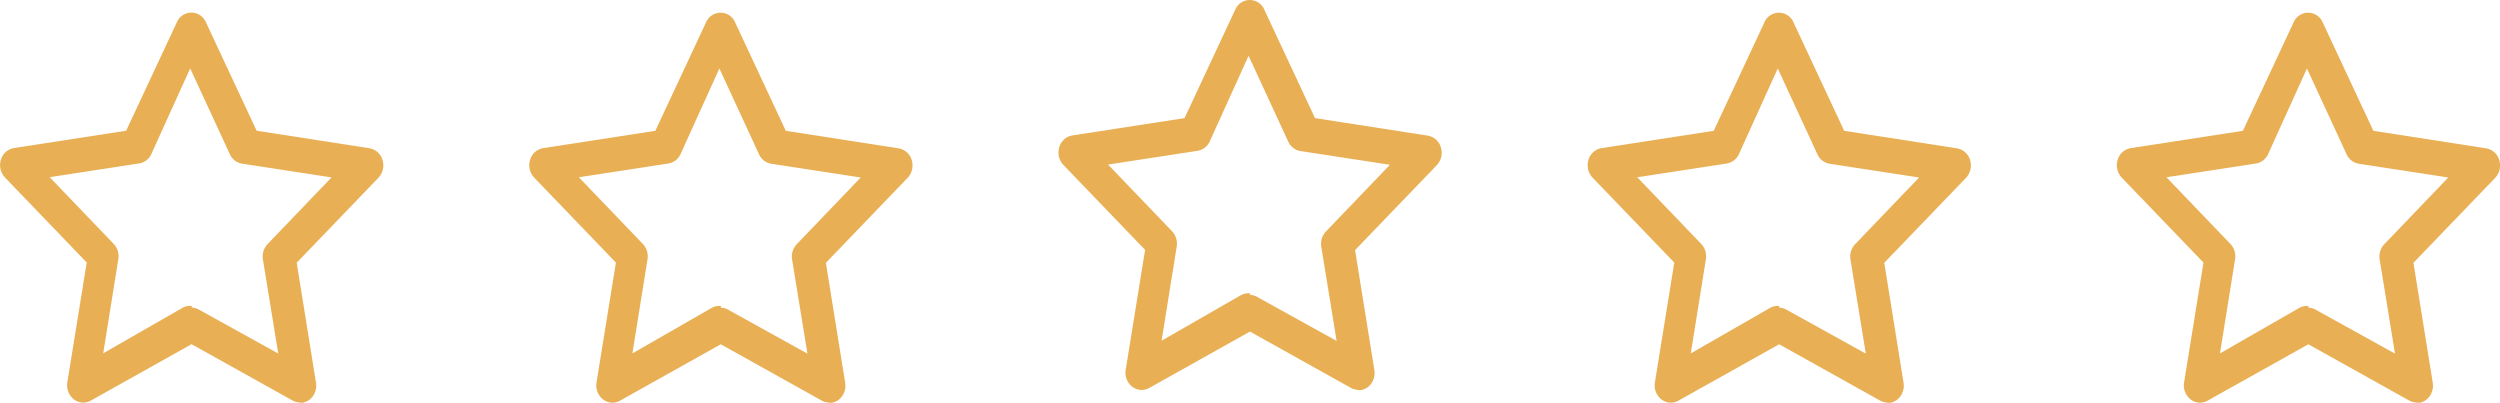
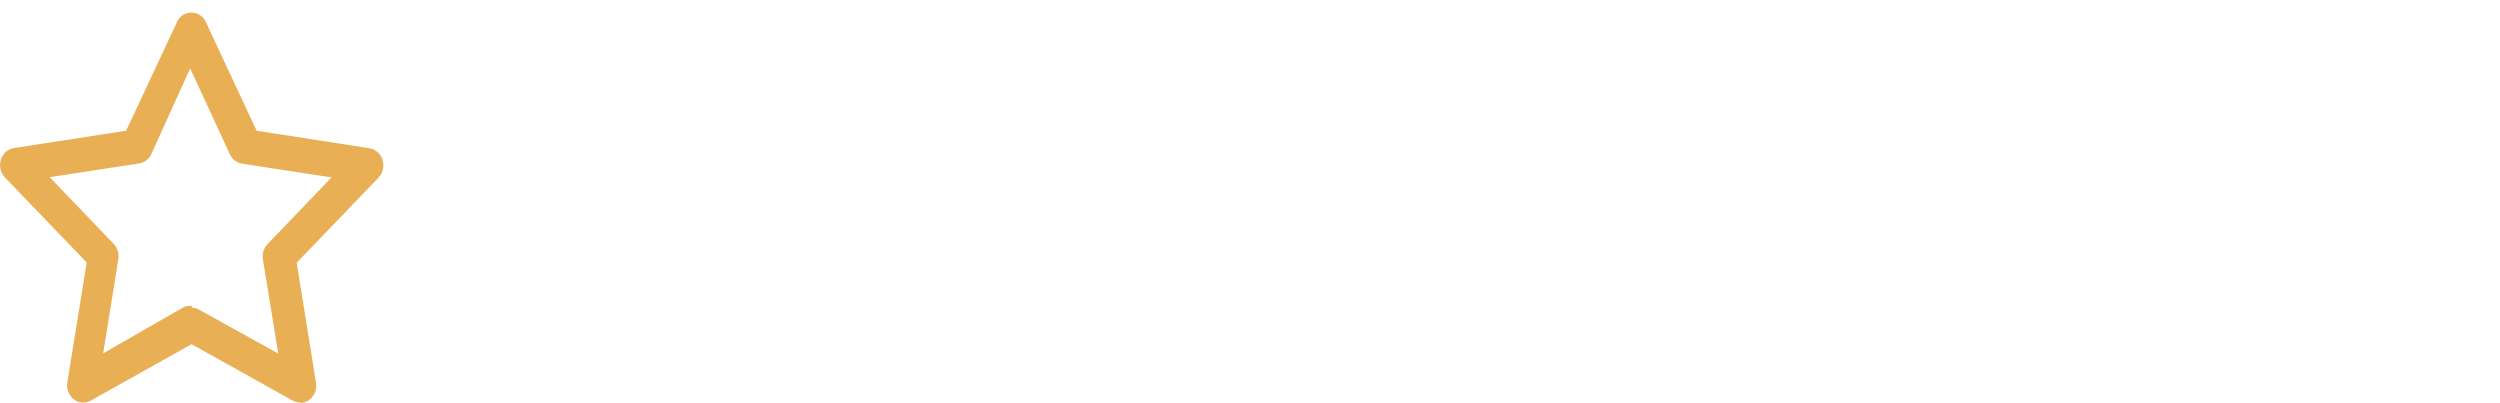
<svg xmlns="http://www.w3.org/2000/svg" width="198.417" height="31.965" viewBox="0 0 198.417 31.965">
  <g id="noun-5-stars-rating-2423371" transform="translate(-42.497 -40.421)">
-     <path id="Path_2207" data-name="Path 2207" d="M163.417,72.369a1.223,1.223,0,0,1-.592-.163l-8-4.461-8,4.479a1.219,1.219,0,0,1-1.349-.108,1.417,1.417,0,0,1-.512-1.337l1.54-9.518-6.481-6.737a1.437,1.437,0,0,1-.332-1.411,1.312,1.312,0,0,1,1.043-.937l8.9-1.373,4.027-8.615a1.251,1.251,0,0,1,2.3,0l4.027,8.615,8.951,1.391a1.312,1.312,0,0,1,1.043.937,1.437,1.437,0,0,1-.332,1.411l-6.481,6.737L164.7,70.8a1.445,1.445,0,0,1-.222,1.033,1.278,1.278,0,0,1-.844.557H163.4Zm-8.6-7.531a1.222,1.222,0,0,1,.592.163l6.295,3.486-1.218-7.477a1.431,1.431,0,0,1,.372-1.21l5.076-5.292-7.056-1.084a1.292,1.292,0,0,1-1.015-.759l-3.147-6.809-3.08,6.791a1.292,1.292,0,0,1-1.015.759l-7.056,1.084,5.076,5.292a1.431,1.431,0,0,1,.372,1.21l-1.2,7.477,6.295-3.612a1.216,1.216,0,0,1,.745-.144Z" transform="translate(70.876)" fill="#e9af54" />
-     <path id="Path_4365" data-name="Path 4365" d="M163.417,72.369a1.223,1.223,0,0,1-.592-.163l-8-4.461-8,4.479a1.219,1.219,0,0,1-1.349-.108,1.417,1.417,0,0,1-.512-1.337l1.54-9.518-6.481-6.737a1.437,1.437,0,0,1-.332-1.411,1.312,1.312,0,0,1,1.043-.937l8.9-1.373,4.027-8.615a1.251,1.251,0,0,1,2.3,0l4.027,8.615,8.951,1.391a1.312,1.312,0,0,1,1.043.937,1.437,1.437,0,0,1-.332,1.411l-6.481,6.737L164.7,70.8a1.445,1.445,0,0,1-.222,1.033,1.278,1.278,0,0,1-.844.557H163.4Zm-8.6-7.531a1.222,1.222,0,0,1,.592.163l6.295,3.486-1.218-7.477a1.431,1.431,0,0,1,.372-1.21l5.076-5.292-7.056-1.084a1.292,1.292,0,0,1-1.015-.759l-3.147-6.809-3.08,6.791a1.292,1.292,0,0,1-1.015.759l-7.056,1.084,5.076,5.292a1.431,1.431,0,0,1,.372,1.21l-1.2,7.477,6.295-3.612a1.216,1.216,0,0,1,.745-.144Z" transform="translate(28.876)" fill="#e9af54" />
-     <path id="Path_4366" data-name="Path 4366" d="M163.417,72.369a1.223,1.223,0,0,1-.592-.163l-8-4.461-8,4.479a1.219,1.219,0,0,1-1.349-.108,1.417,1.417,0,0,1-.512-1.337l1.54-9.518-6.481-6.737a1.437,1.437,0,0,1-.332-1.411,1.312,1.312,0,0,1,1.043-.937l8.9-1.373,4.027-8.615a1.251,1.251,0,0,1,2.3,0l4.027,8.615,8.951,1.391a1.312,1.312,0,0,1,1.043.937,1.437,1.437,0,0,1-.332,1.411l-6.481,6.737L164.7,70.8a1.445,1.445,0,0,1-.222,1.033,1.278,1.278,0,0,1-.844.557H163.4Zm-8.6-7.531a1.222,1.222,0,0,1,.592.163l6.295,3.486-1.218-7.477a1.431,1.431,0,0,1,.372-1.21l5.076-5.292-7.056-1.084a1.292,1.292,0,0,1-1.015-.759l-3.147-6.809-3.08,6.791a1.292,1.292,0,0,1-1.015.759l-7.056,1.084,5.076,5.292a1.431,1.431,0,0,1,.372,1.21l-1.2,7.477,6.295-3.612a1.216,1.216,0,0,1,.745-.144Z" transform="translate(-13.124 -1.008)" fill="#e9af54" />
-     <path id="Path_4367" data-name="Path 4367" d="M163.417,72.369a1.223,1.223,0,0,1-.592-.163l-8-4.461-8,4.479a1.219,1.219,0,0,1-1.349-.108,1.417,1.417,0,0,1-.512-1.337l1.54-9.518-6.481-6.737a1.437,1.437,0,0,1-.332-1.411,1.312,1.312,0,0,1,1.043-.937l8.9-1.373,4.027-8.615a1.251,1.251,0,0,1,2.3,0l4.027,8.615,8.951,1.391a1.312,1.312,0,0,1,1.043.937,1.437,1.437,0,0,1-.332,1.411l-6.481,6.737L164.7,70.8a1.445,1.445,0,0,1-.222,1.033,1.278,1.278,0,0,1-.844.557H163.4Zm-8.6-7.531a1.222,1.222,0,0,1,.592.163l6.295,3.486-1.218-7.477a1.431,1.431,0,0,1,.372-1.21l5.076-5.292-7.056-1.084a1.292,1.292,0,0,1-1.015-.759l-3.147-6.809-3.08,6.791a1.292,1.292,0,0,1-1.015.759l-7.056,1.084,5.076,5.292a1.431,1.431,0,0,1,.372,1.21l-1.2,7.477,6.295-3.612a1.216,1.216,0,0,1,.745-.144Z" transform="translate(-55.124 0)" fill="#e9af54" />
    <path id="Path_4368" data-name="Path 4368" d="M163.417,72.369a1.223,1.223,0,0,1-.592-.163l-8-4.461-8,4.479a1.219,1.219,0,0,1-1.349-.108,1.417,1.417,0,0,1-.512-1.337l1.54-9.518-6.481-6.737a1.437,1.437,0,0,1-.332-1.411,1.312,1.312,0,0,1,1.043-.937l8.9-1.373,4.027-8.615a1.251,1.251,0,0,1,2.3,0l4.027,8.615,8.951,1.391a1.312,1.312,0,0,1,1.043.937,1.437,1.437,0,0,1-.332,1.411l-6.481,6.737L164.7,70.8a1.445,1.445,0,0,1-.222,1.033,1.278,1.278,0,0,1-.844.557H163.4Zm-8.6-7.531a1.222,1.222,0,0,1,.592.163l6.295,3.486-1.218-7.477a1.431,1.431,0,0,1,.372-1.21l5.076-5.292-7.056-1.084a1.292,1.292,0,0,1-1.015-.759l-3.147-6.809-3.08,6.791a1.292,1.292,0,0,1-1.015.759l-7.056,1.084,5.076,5.292a1.431,1.431,0,0,1,.372,1.21l-1.2,7.477,6.295-3.612a1.216,1.216,0,0,1,.745-.144Z" transform="translate(-97.124 -0.007)" fill="#e9af54" />
  </g>
</svg>